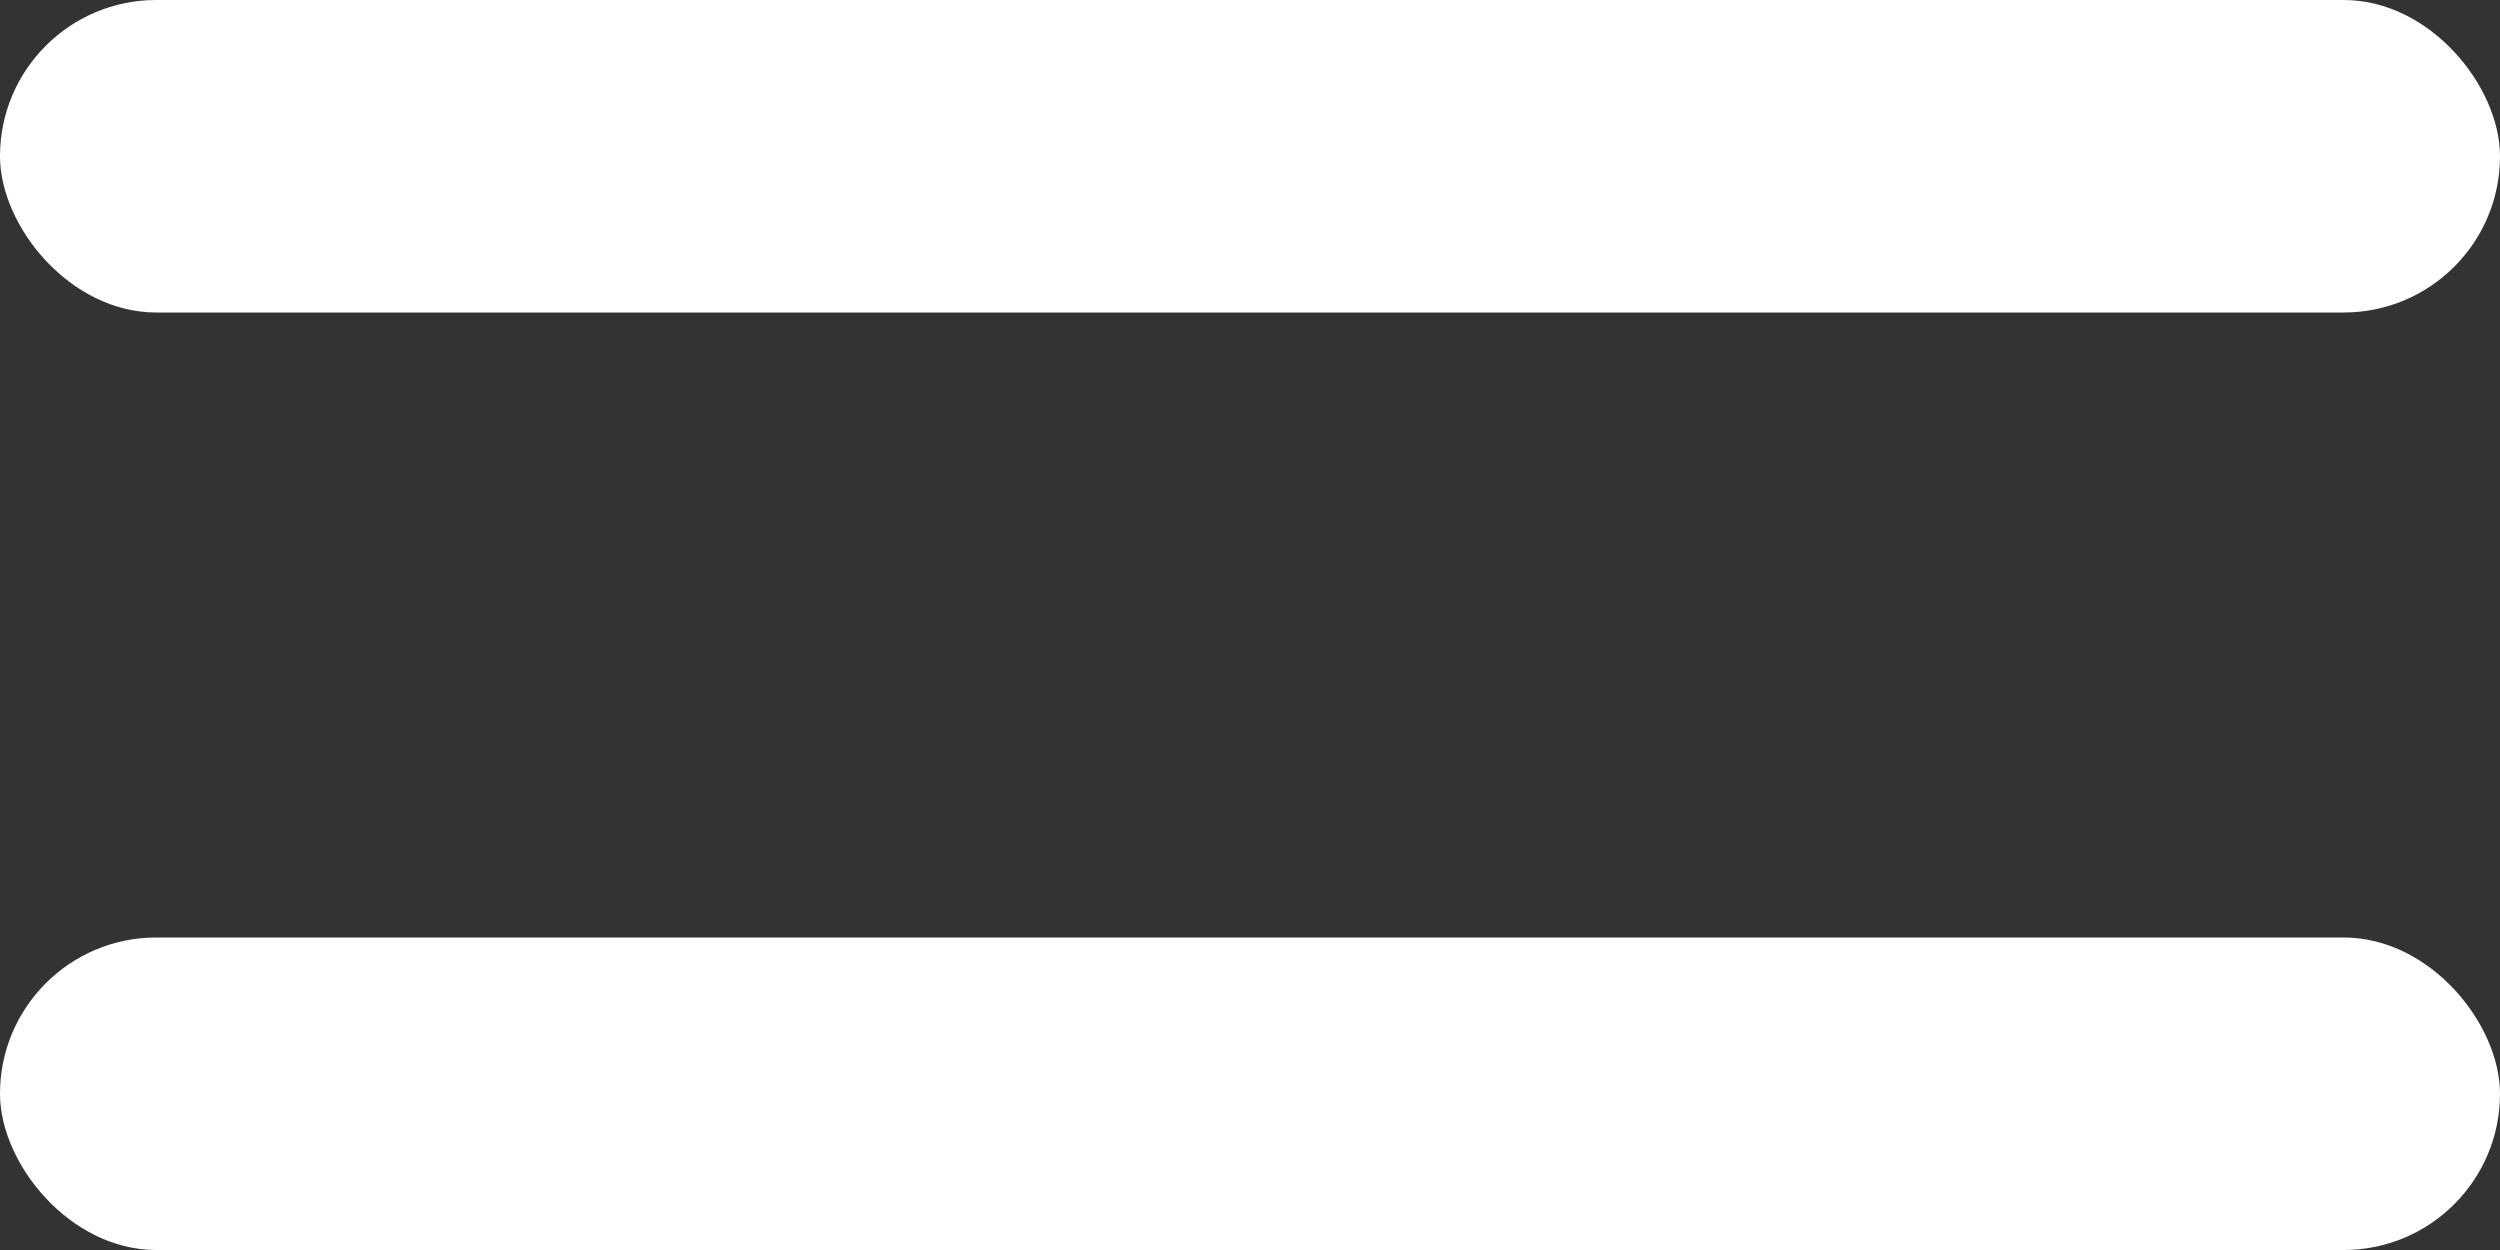
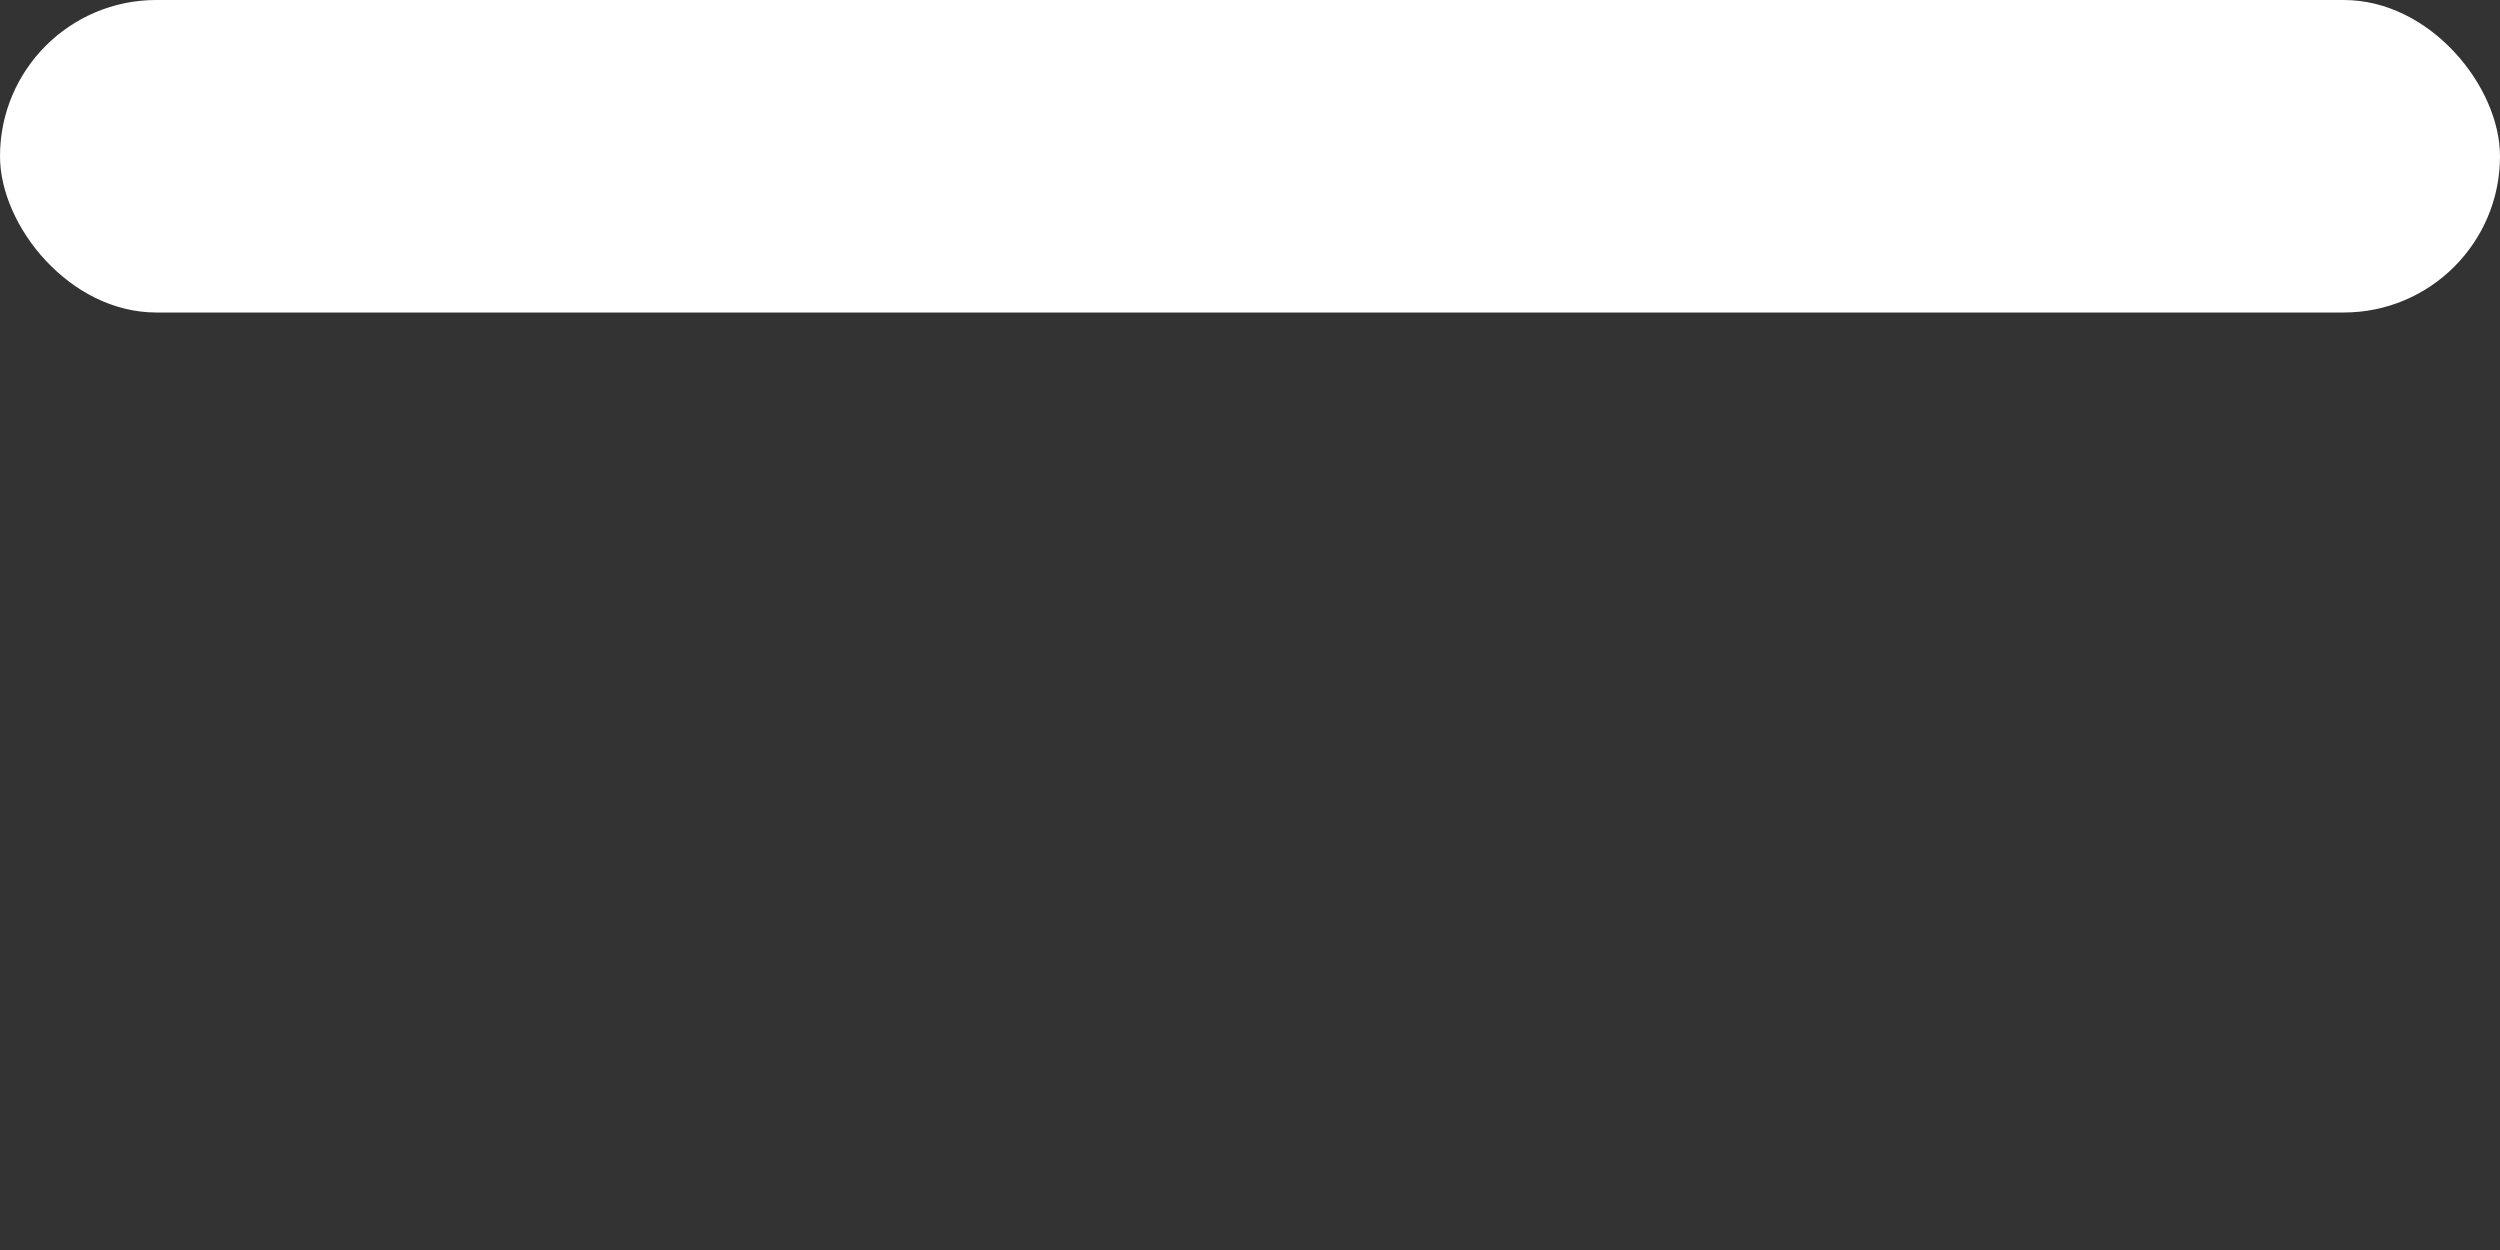
<svg xmlns="http://www.w3.org/2000/svg" width="16" height="8" viewBox="0 0 16 8" fill="none">
  <rect x="0" y="0" width="16" height="8" fill="#333333" stroke="none" />
  <rect width="16" height="2" rx="1" fill="white" />
-   <rect y="6" width="16" height="2" rx="1" fill="white" />
</svg>